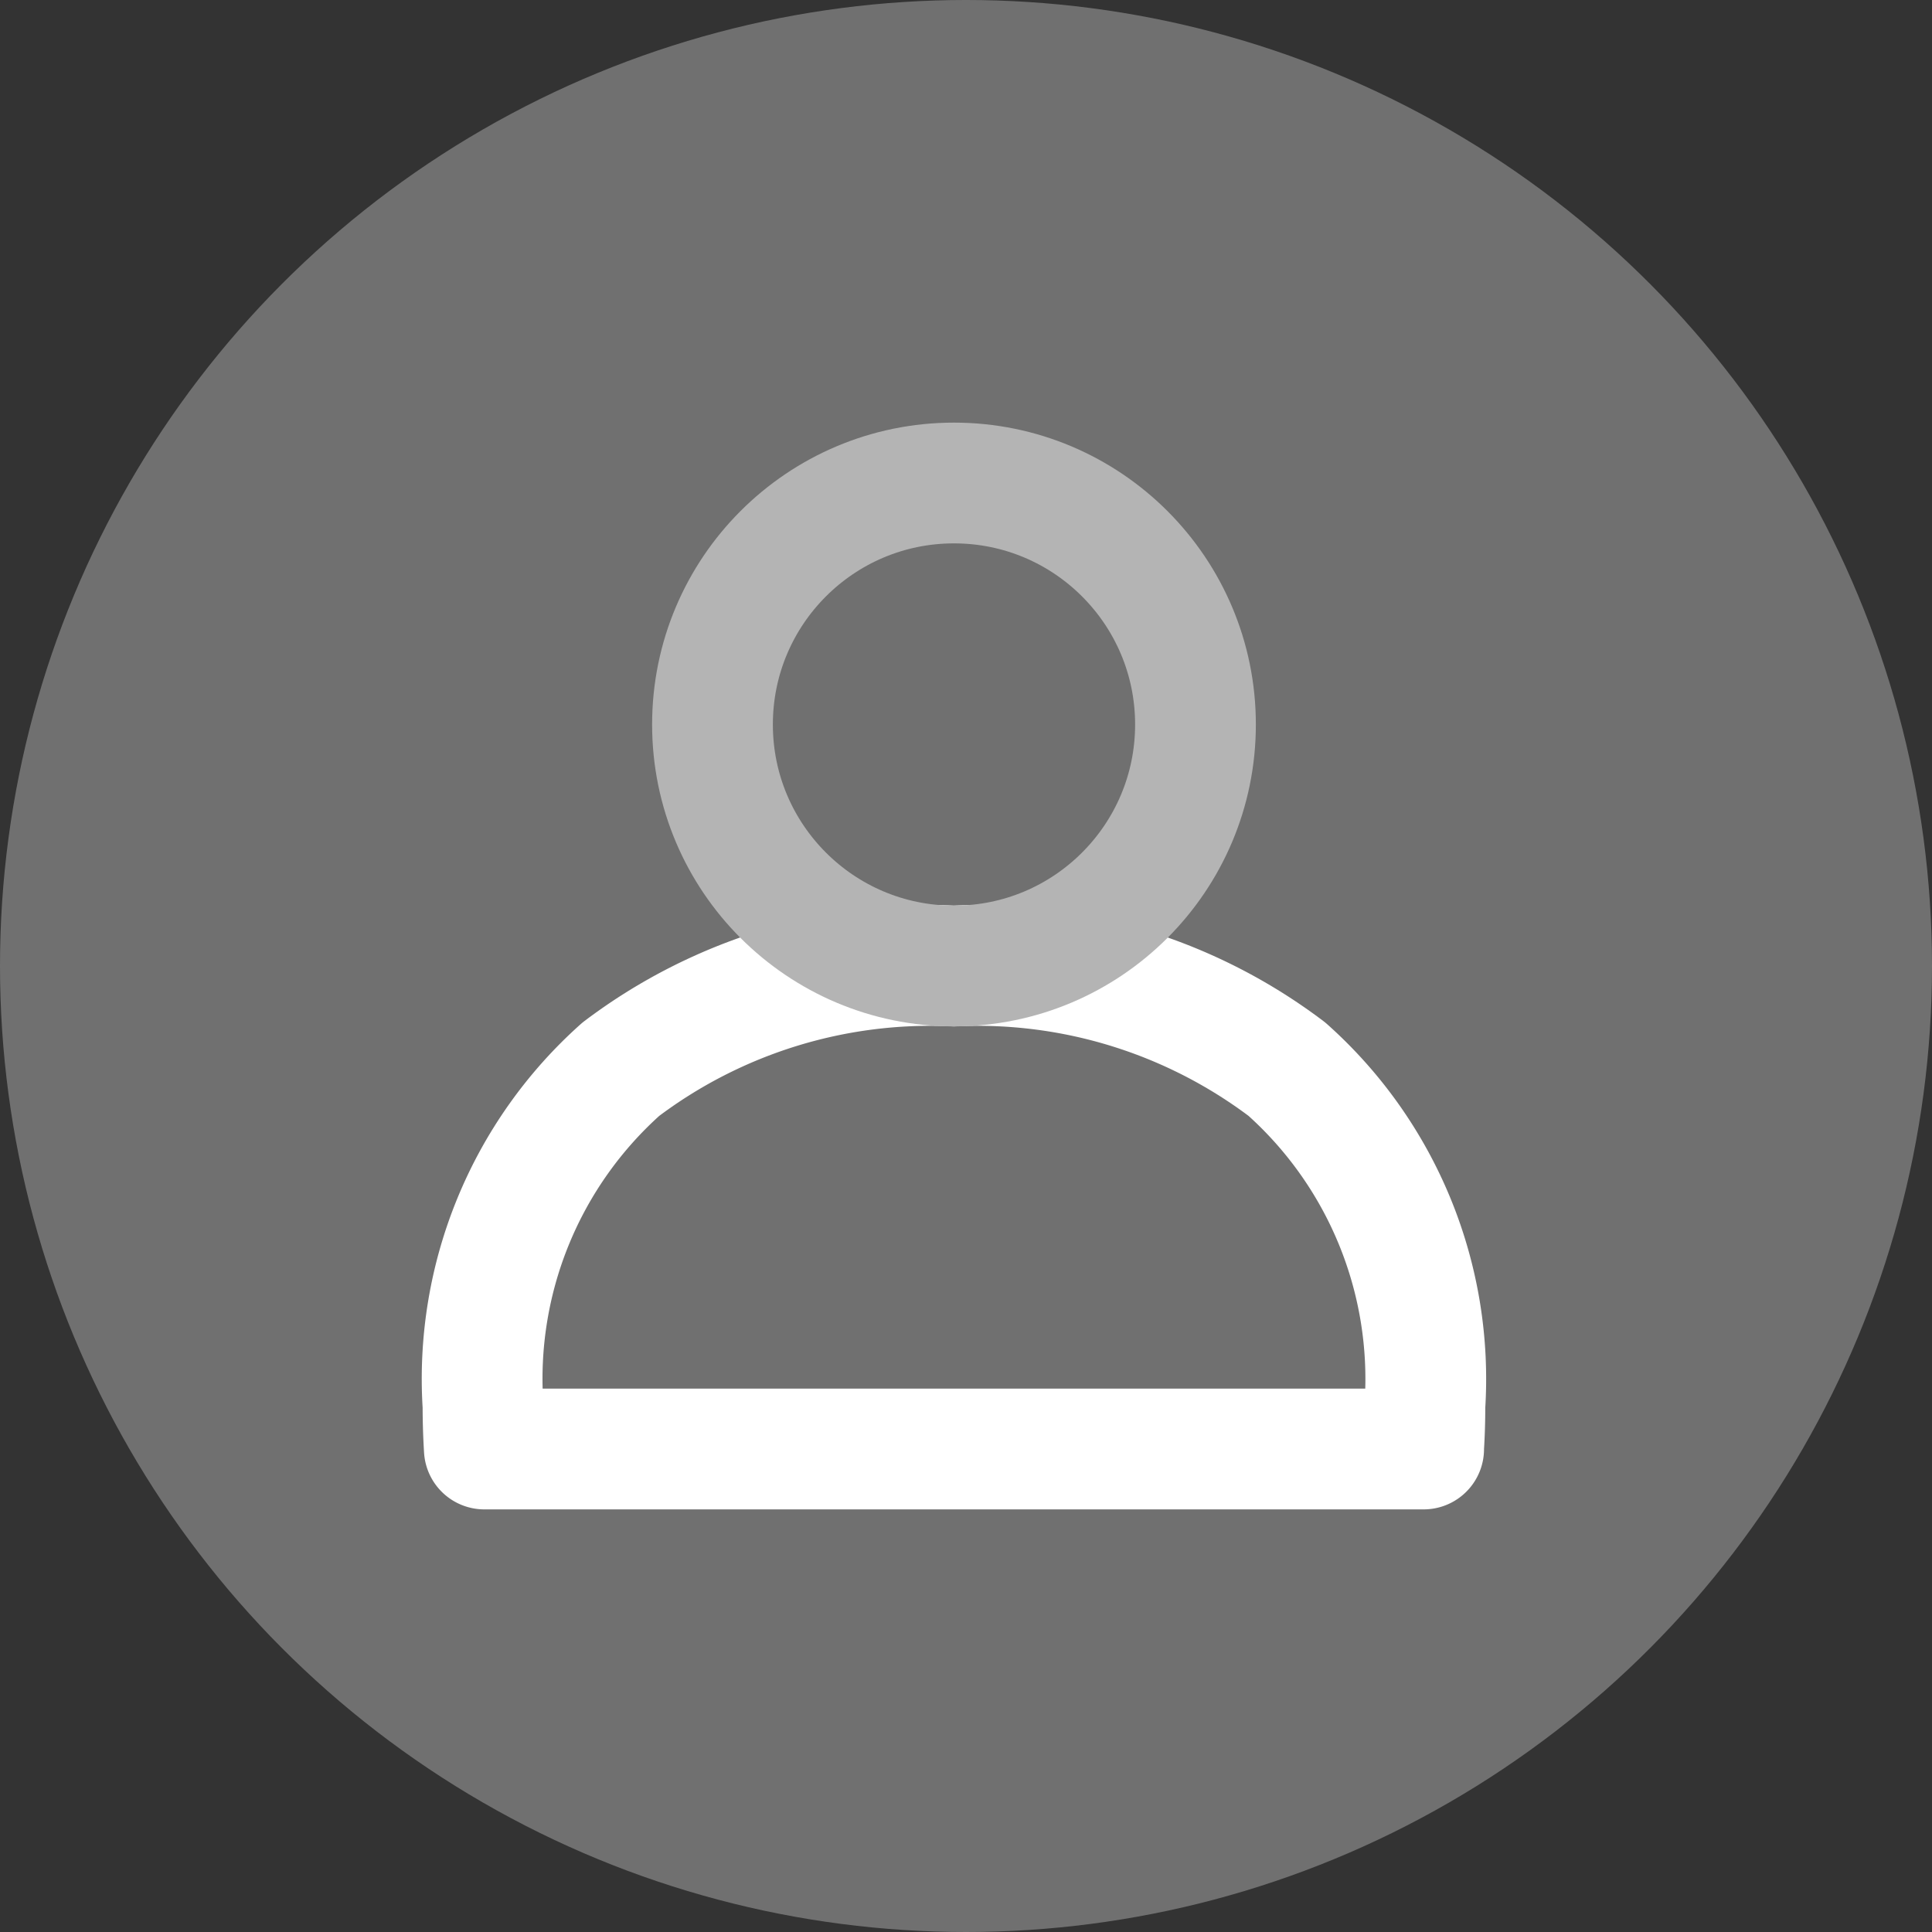
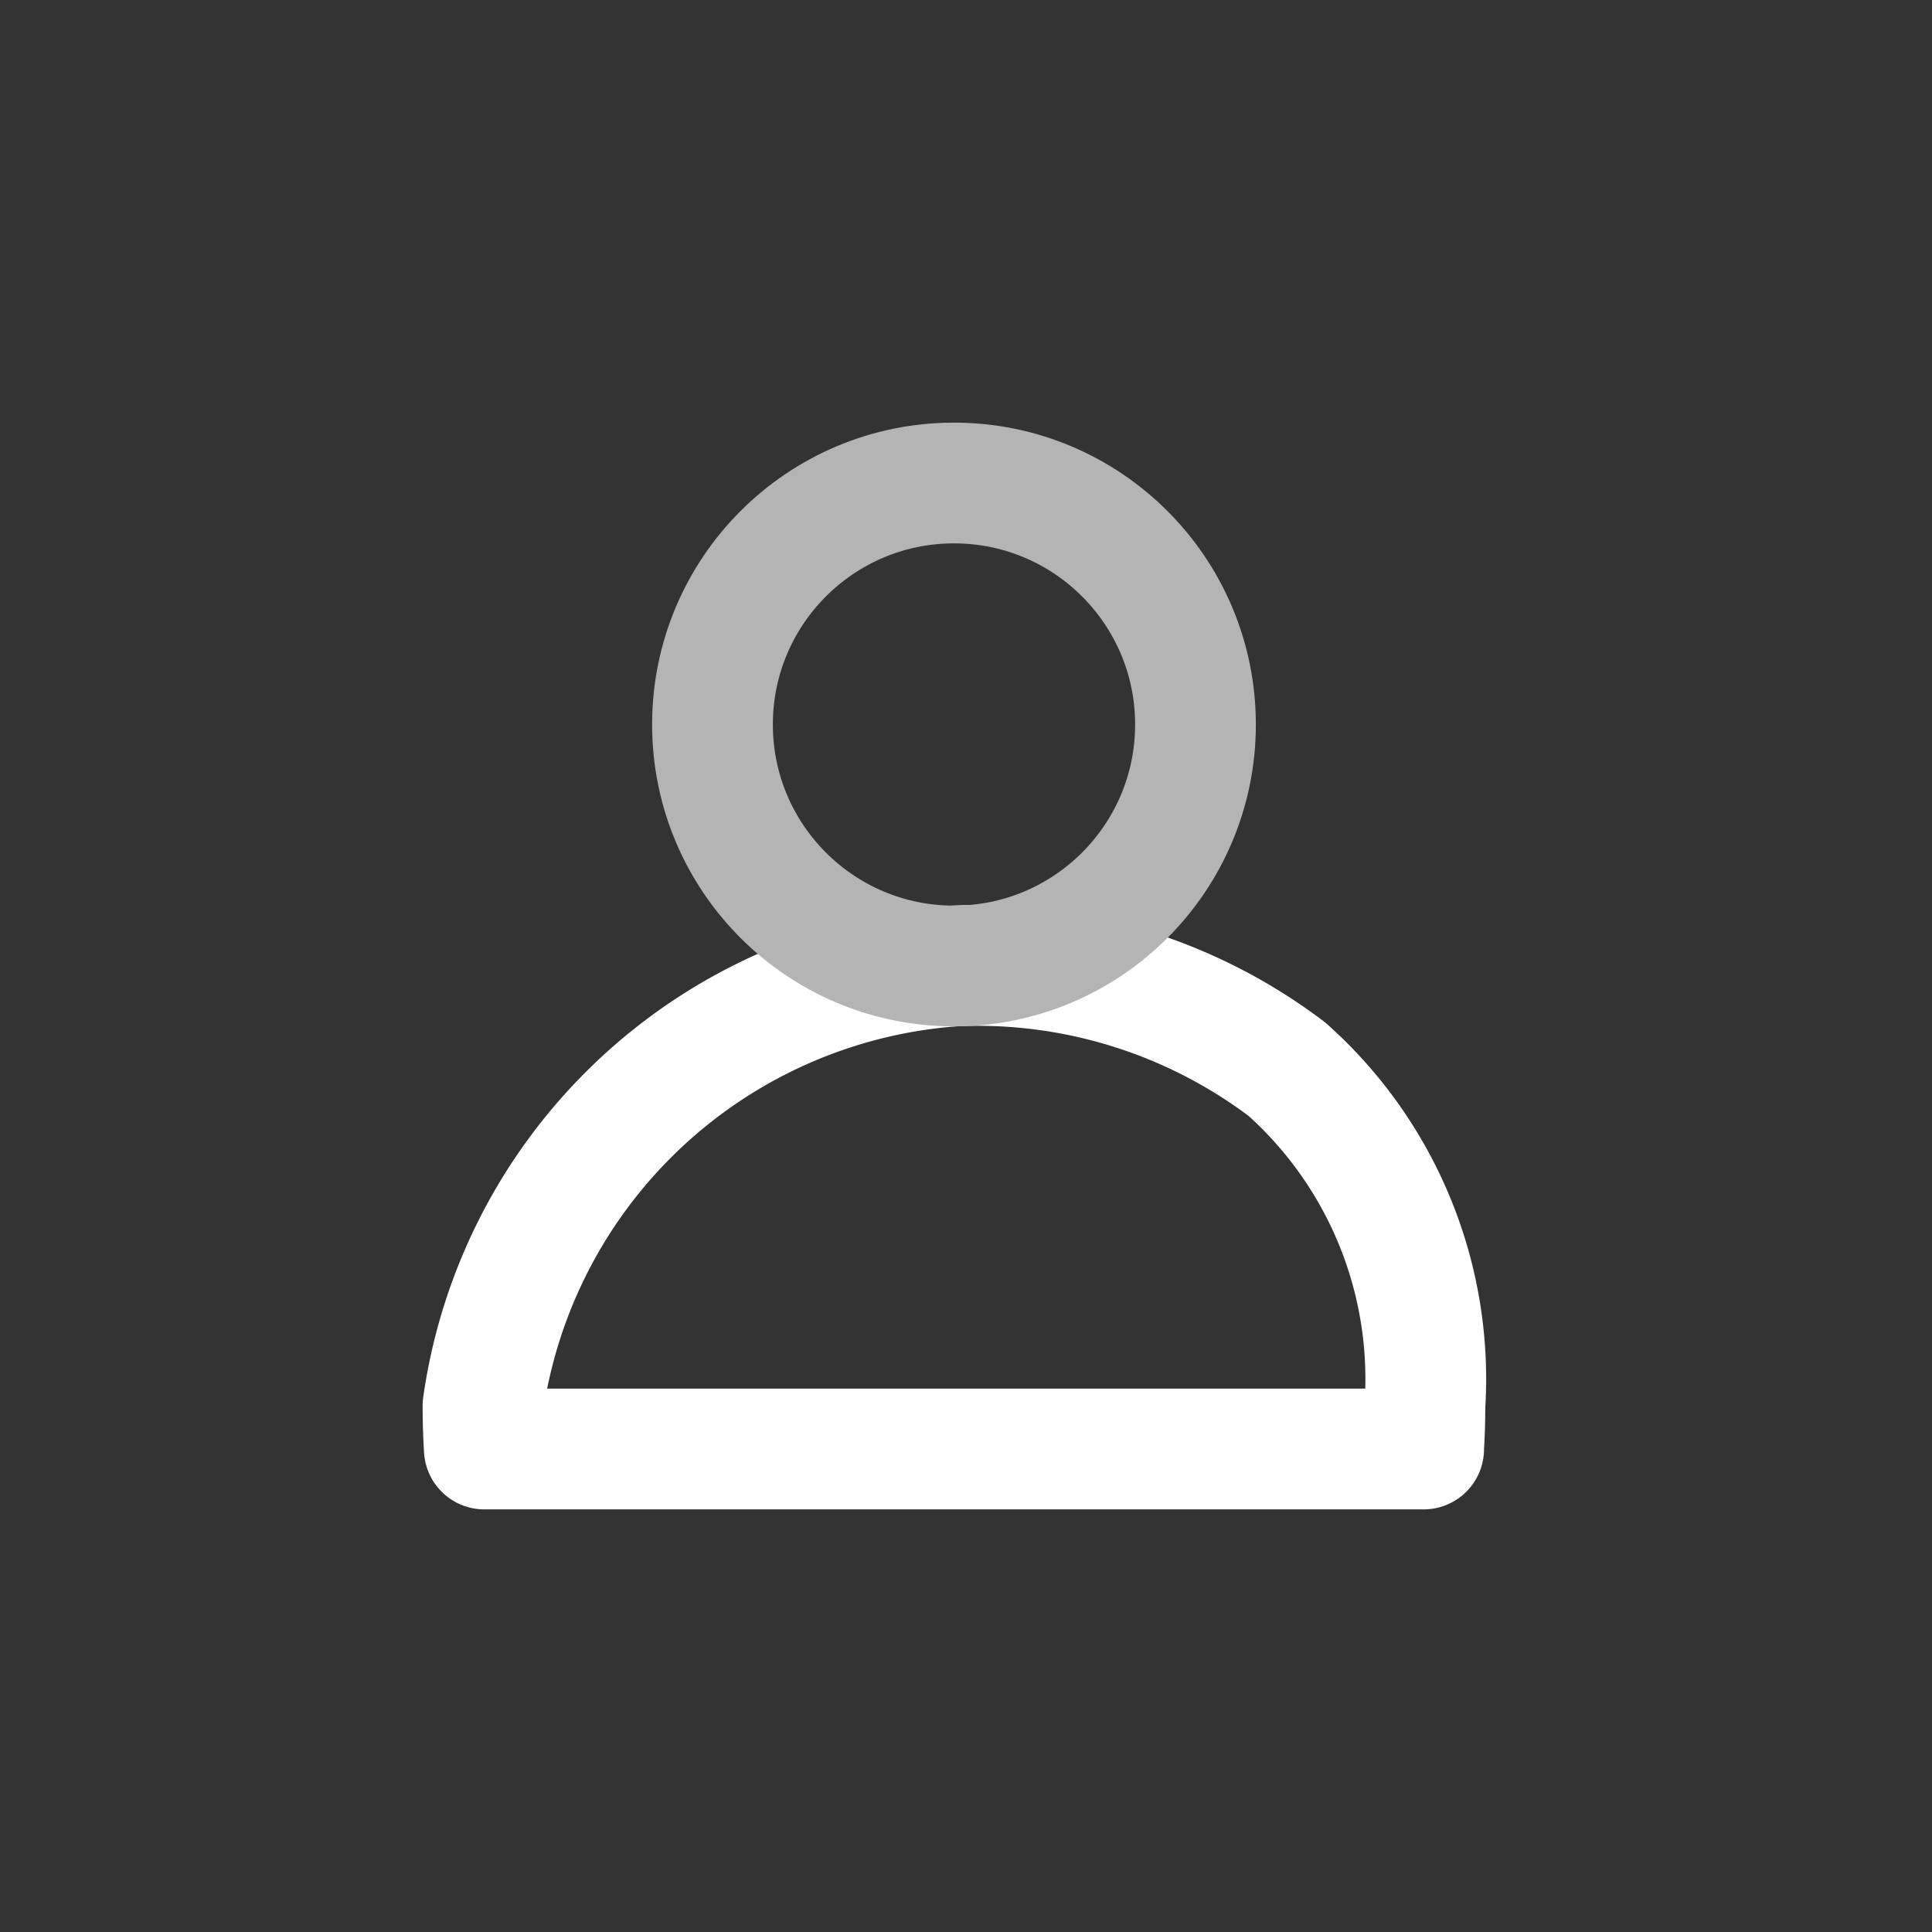
<svg xmlns="http://www.w3.org/2000/svg" width="32" height="32" viewBox="0 0 32 32">
  <rect x="0" y="0" width="32" height="32" fill="#333333" stroke="none" />
  <g id="Group_9795" data-name="Group 9795" transform="translate(-203.306)">
    <g id="Group_9797" data-name="Group 9797">
-       <circle id="Ellipse_64" data-name="Ellipse 64" cx="16" cy="16" r="16" transform="translate(203.306)" fill="#707070" />
      <g id="login" transform="translate(207.306 4)">
        <rect id="Rectangle_1627" data-name="Rectangle 1627" width="24" height="24" fill="none" />
        <g id="Group_8461" data-name="Group 8461" transform="translate(-356.199 -276)">
-           <path id="Subtraction_2" data-name="Subtraction 2" d="M-3626.419,494h-15.558c-.015-.242-.022-.483-.022-.717a6.871,6.871,0,0,1,2.284-5.574A8.5,8.5,0,0,1-3634.2,486a8.494,8.494,0,0,1,5.516,1.709,6.872,6.872,0,0,1,2.286,5.574c0,.241-.007.482-.023.716Z" transform="translate(4002.198 -198)" fill="none" stroke="#fff" stroke-linejoin="round" stroke-width="2" />
+           <path id="Subtraction_2" data-name="Subtraction 2" d="M-3626.419,494h-15.558c-.015-.242-.022-.483-.022-.717A8.5,8.5,0,0,1-3634.2,486a8.494,8.494,0,0,1,5.516,1.709,6.872,6.872,0,0,1,2.286,5.574c0,.241-.007.482-.023.716Z" transform="translate(4002.198 -198)" fill="none" stroke="#fff" stroke-linejoin="round" stroke-width="2" />
          <circle id="Ellipse_8" data-name="Ellipse 8" cx="4" cy="4" r="4" transform="translate(364 280)" fill="none" stroke="#b4b4b4" stroke-linejoin="round" stroke-width="2" />
        </g>
      </g>
    </g>
  </g>
</svg>